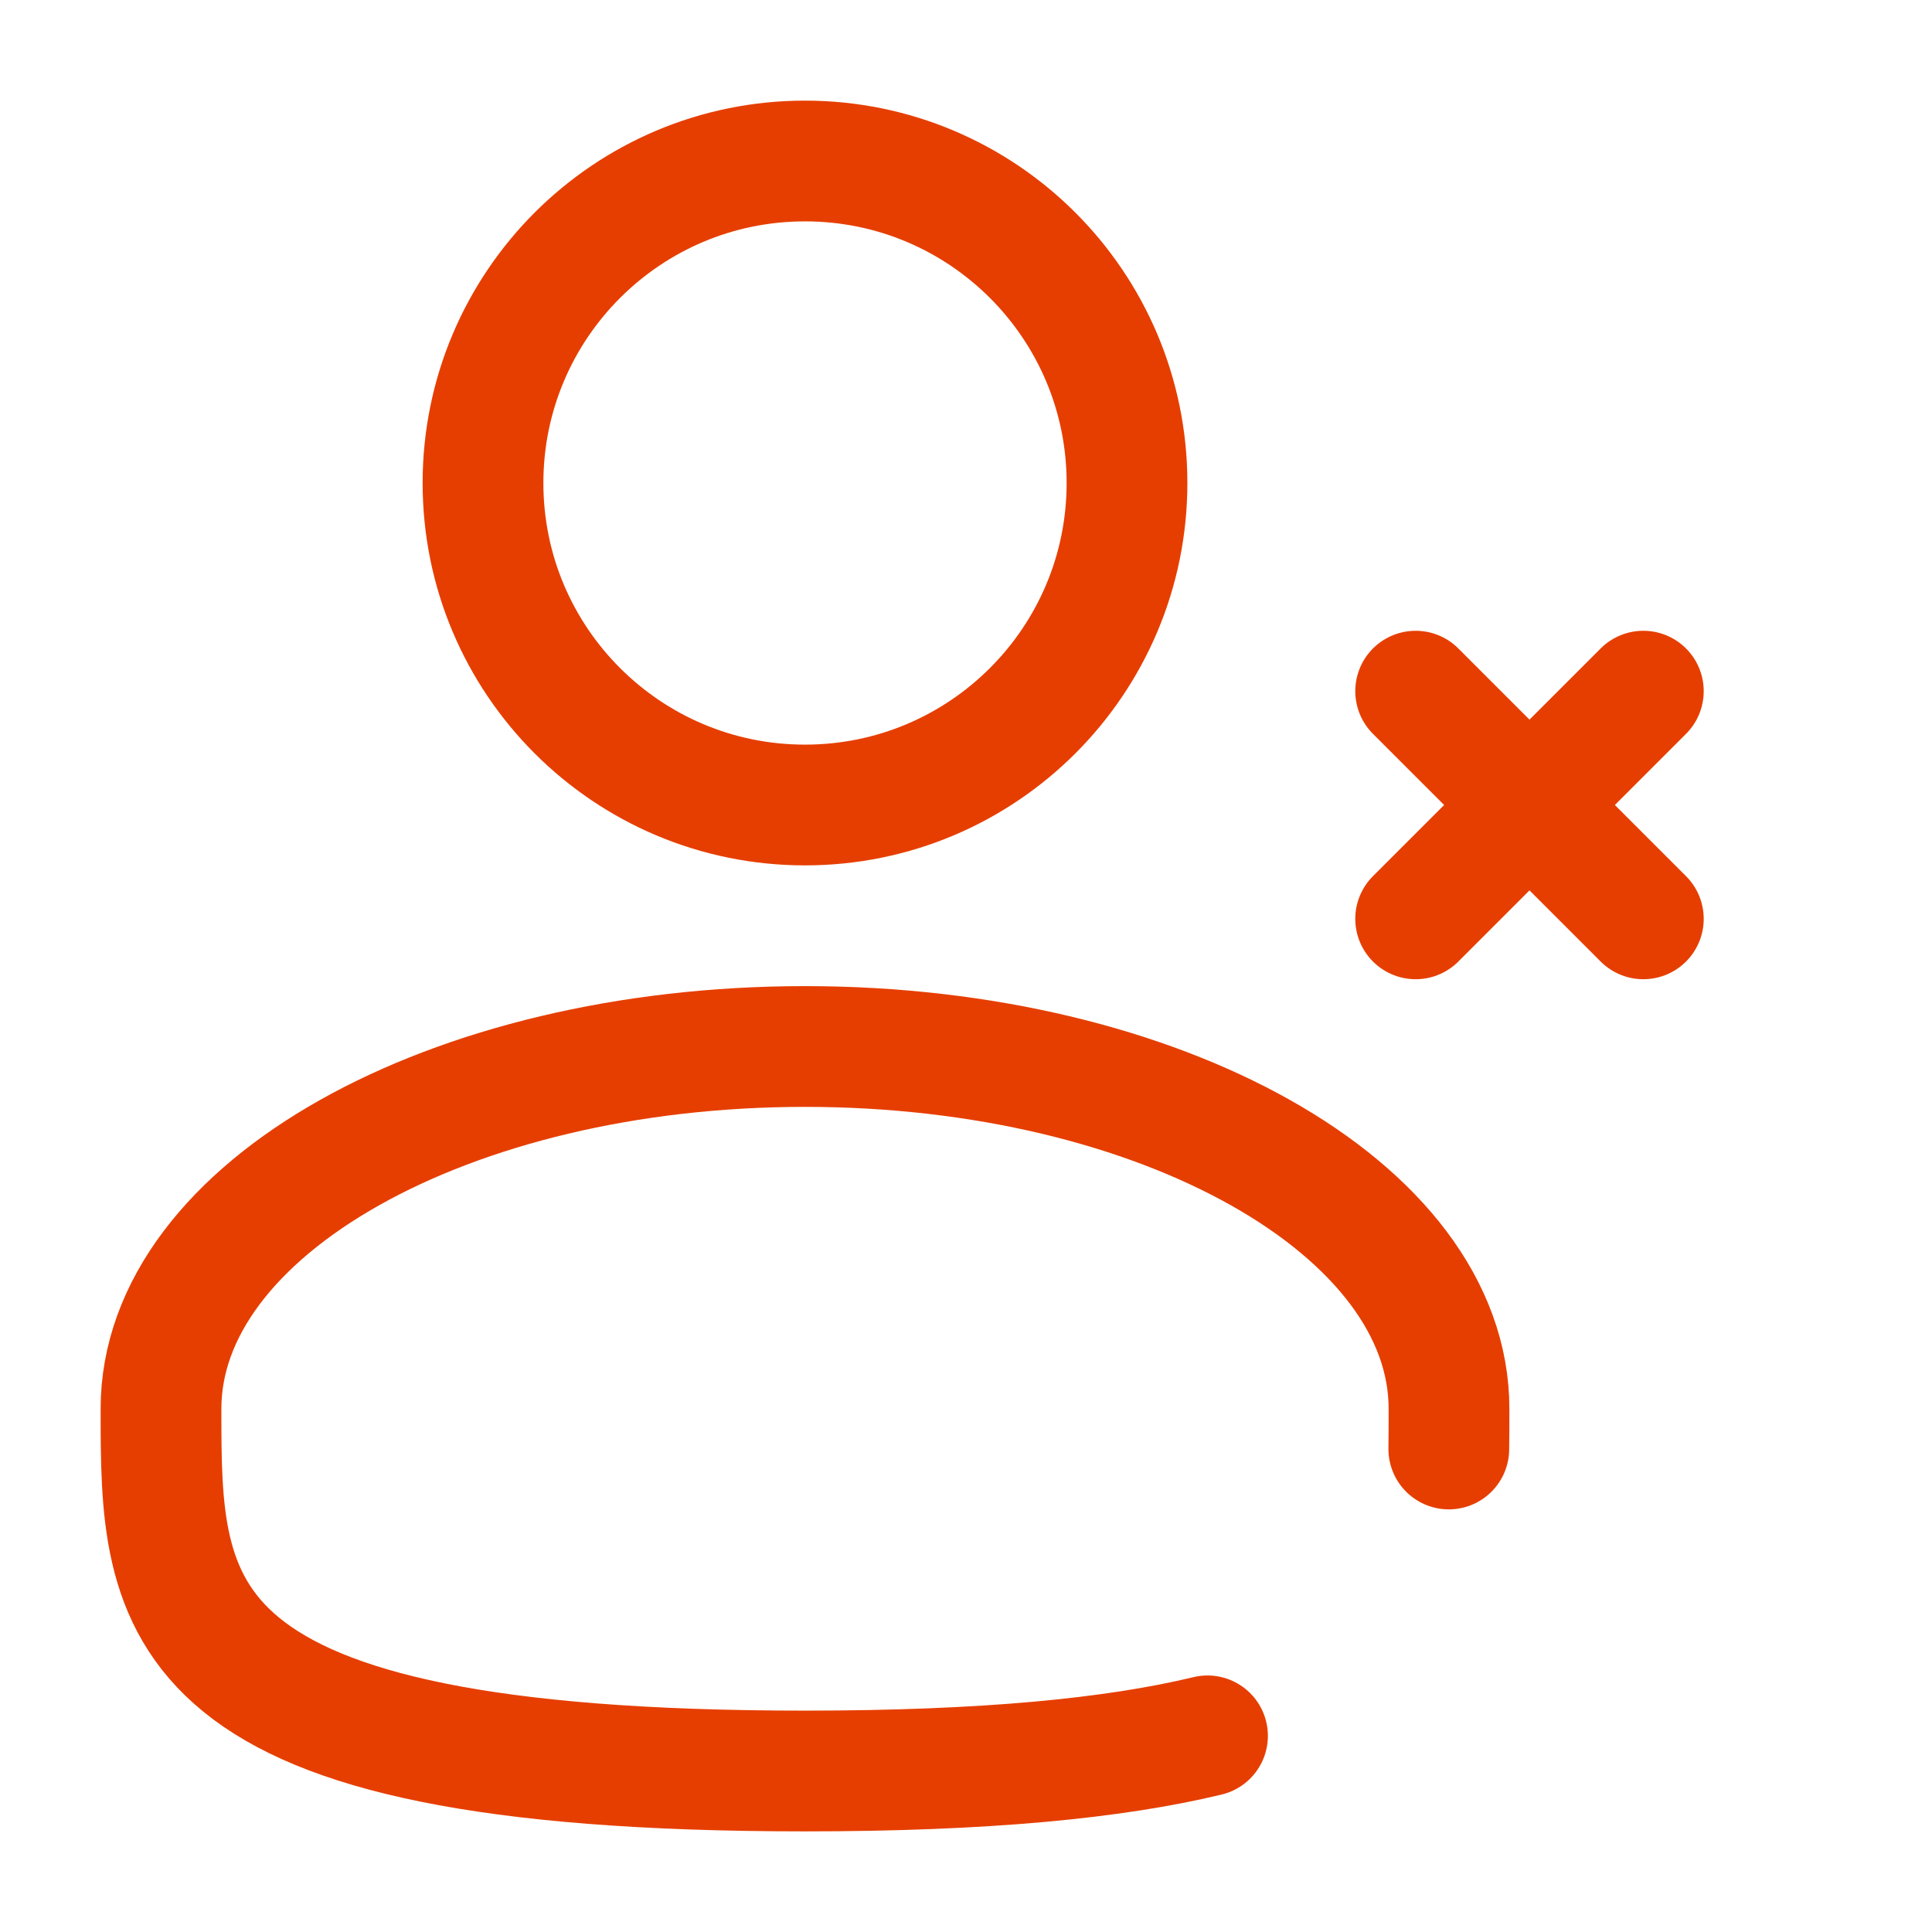
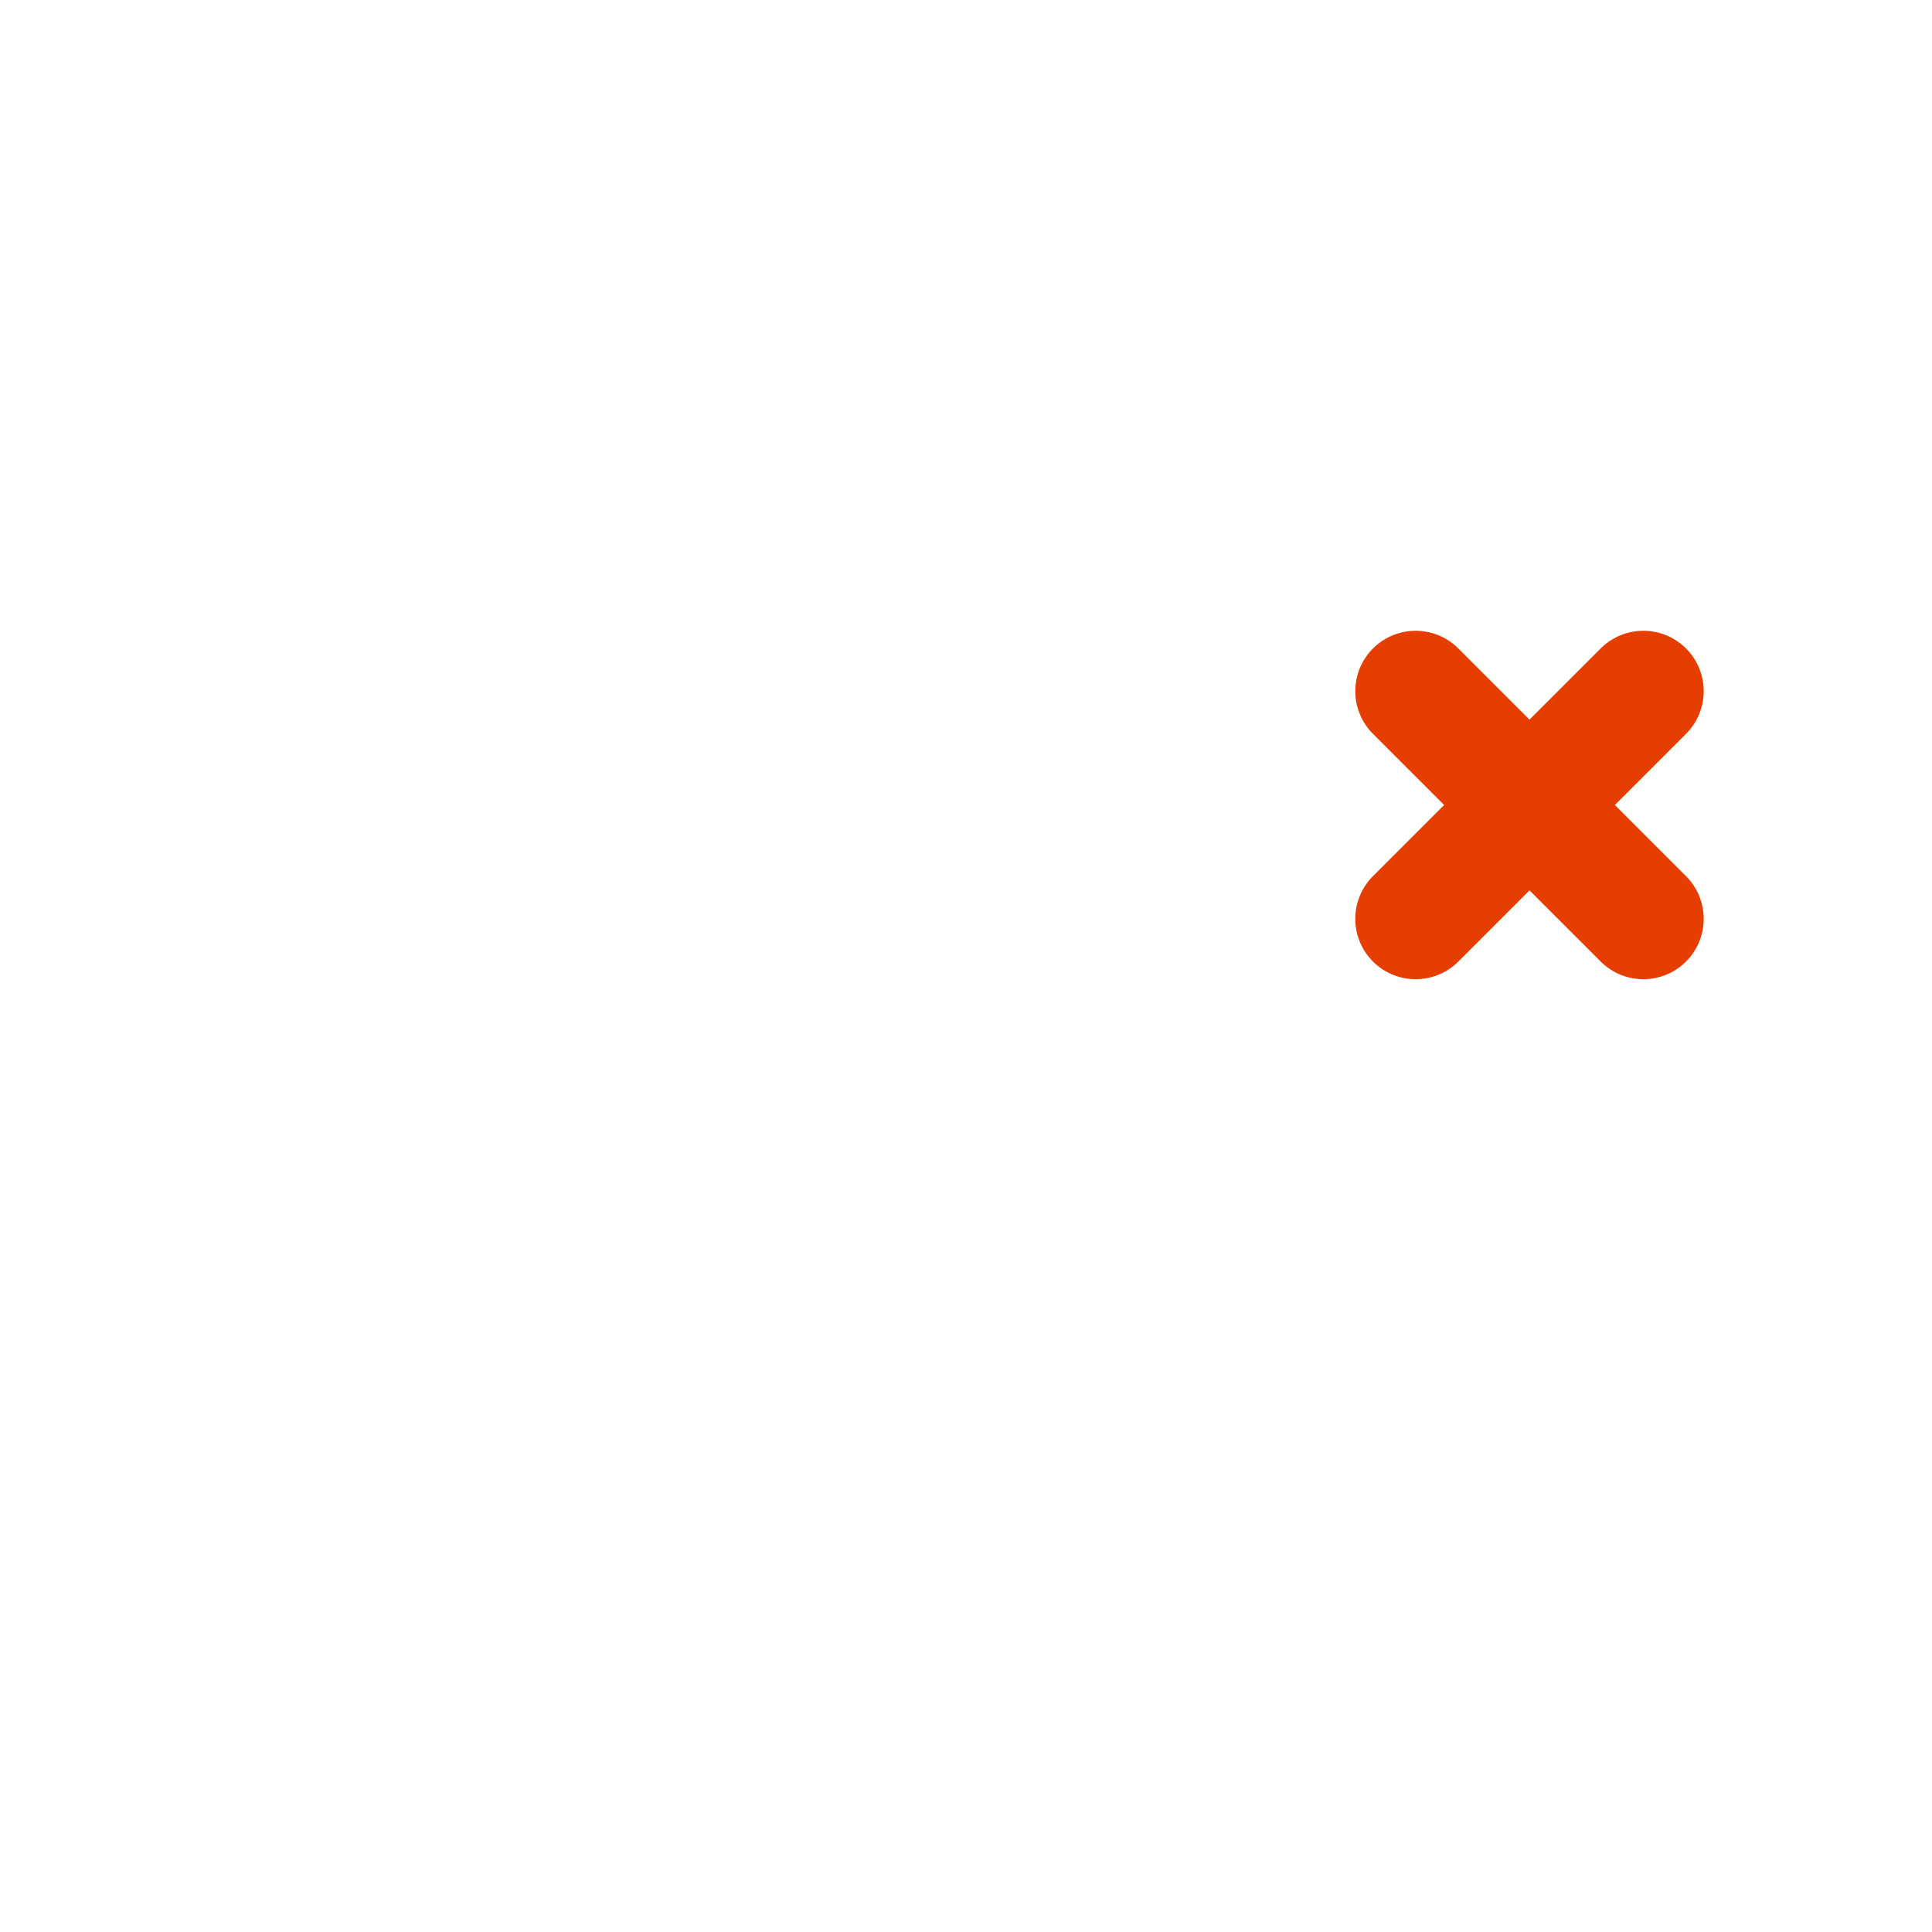
<svg xmlns="http://www.w3.org/2000/svg" width="800" height="800" viewBox="0 0 800 800" fill="none">
-   <path d="M333.333 333.334C406.971 333.334 466.667 273.638 466.667 200C466.667 126.362 406.971 66.667 333.333 66.667C259.695 66.667 200 126.362 200 200C200 273.638 259.695 333.334 333.333 333.334Z" stroke="#E63E00" stroke-width="50" />
  <path d="M680.471 380.473L633.331 333.333M633.331 333.333L586.191 286.193M633.331 333.333L680.471 286.192M633.331 333.333L586.191 380.473" stroke="#E63E00" stroke-width="50" stroke-linecap="round" />
-   <path d="M599.918 600C600.001 594.526 600.001 588.966 600.001 583.333C600.001 500.49 480.611 433.333 333.335 433.333C186.059 433.333 66.668 500.49 66.668 583.333C66.668 666.176 66.668 733.333 333.335 733.333C407.701 733.333 461.328 728.11 500.001 718.78" stroke="#E63E00" stroke-width="50" stroke-linecap="round" />
</svg>